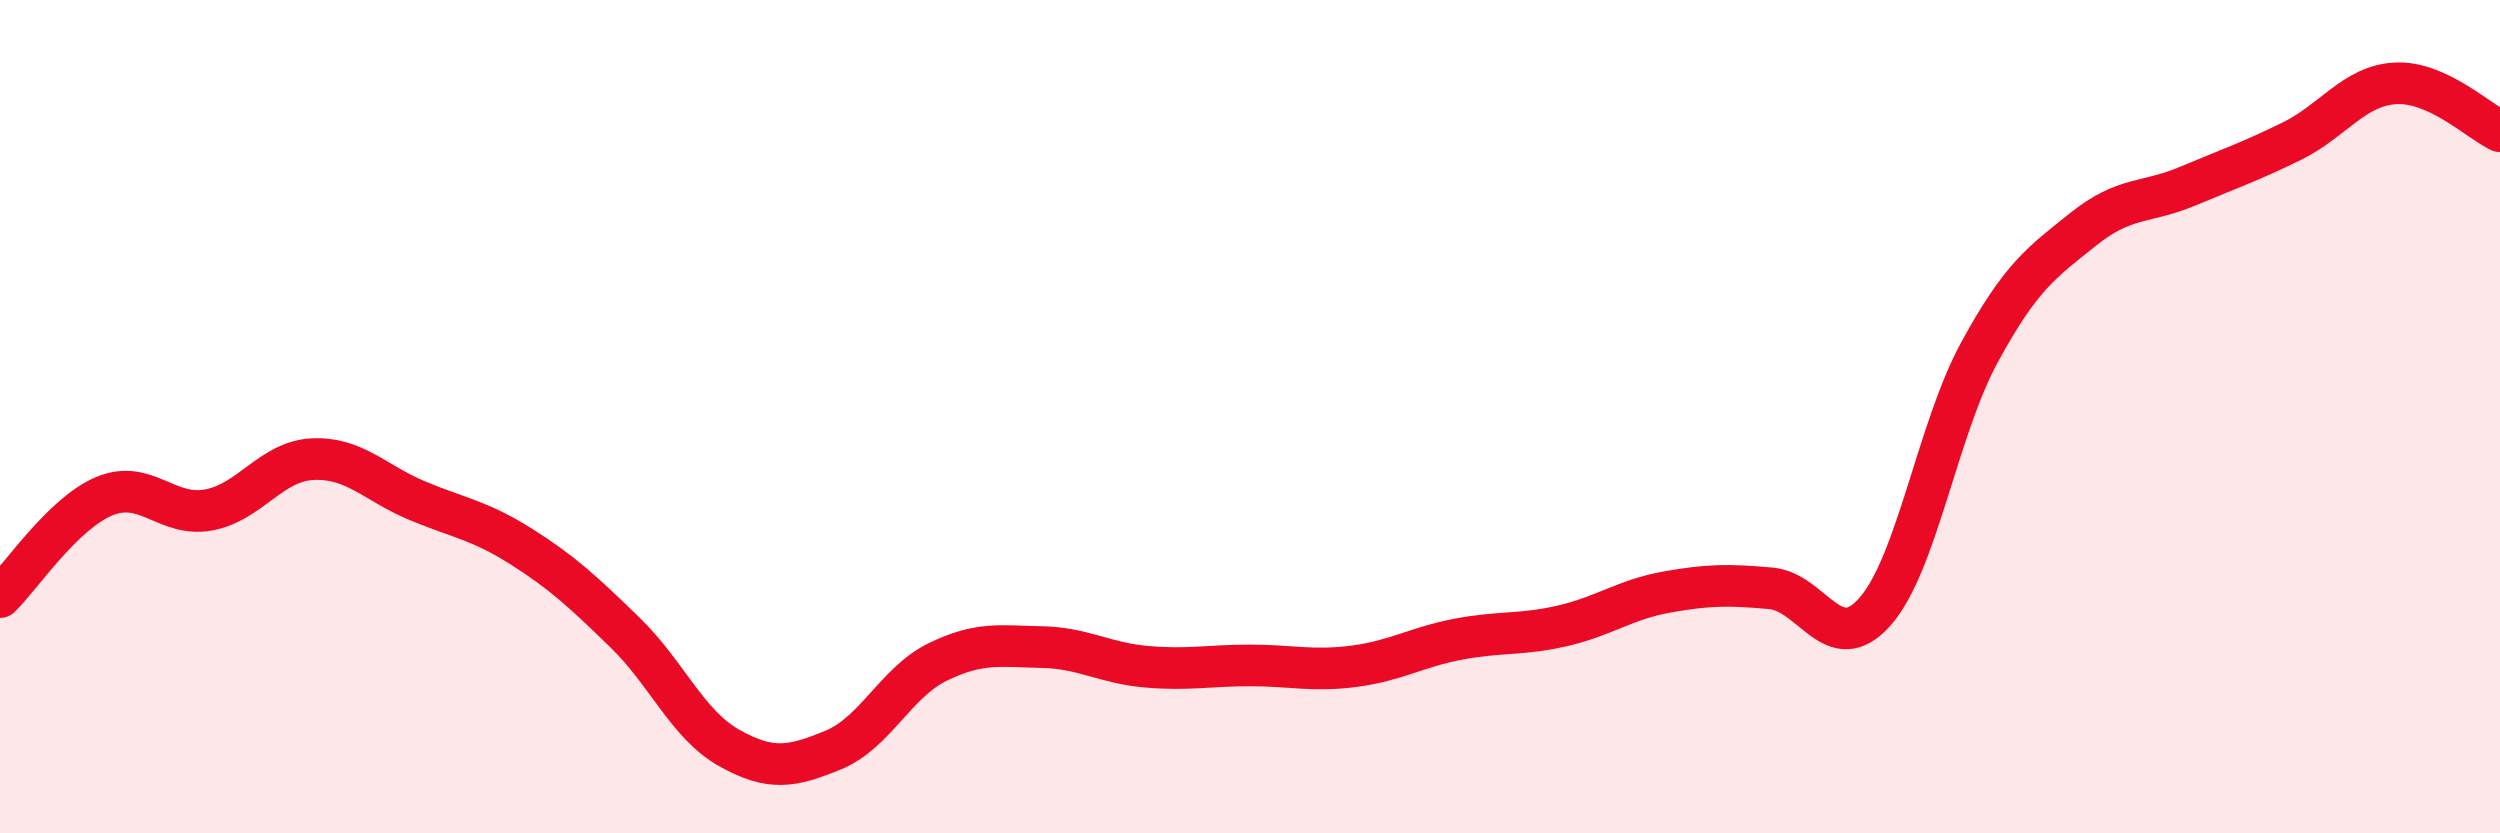
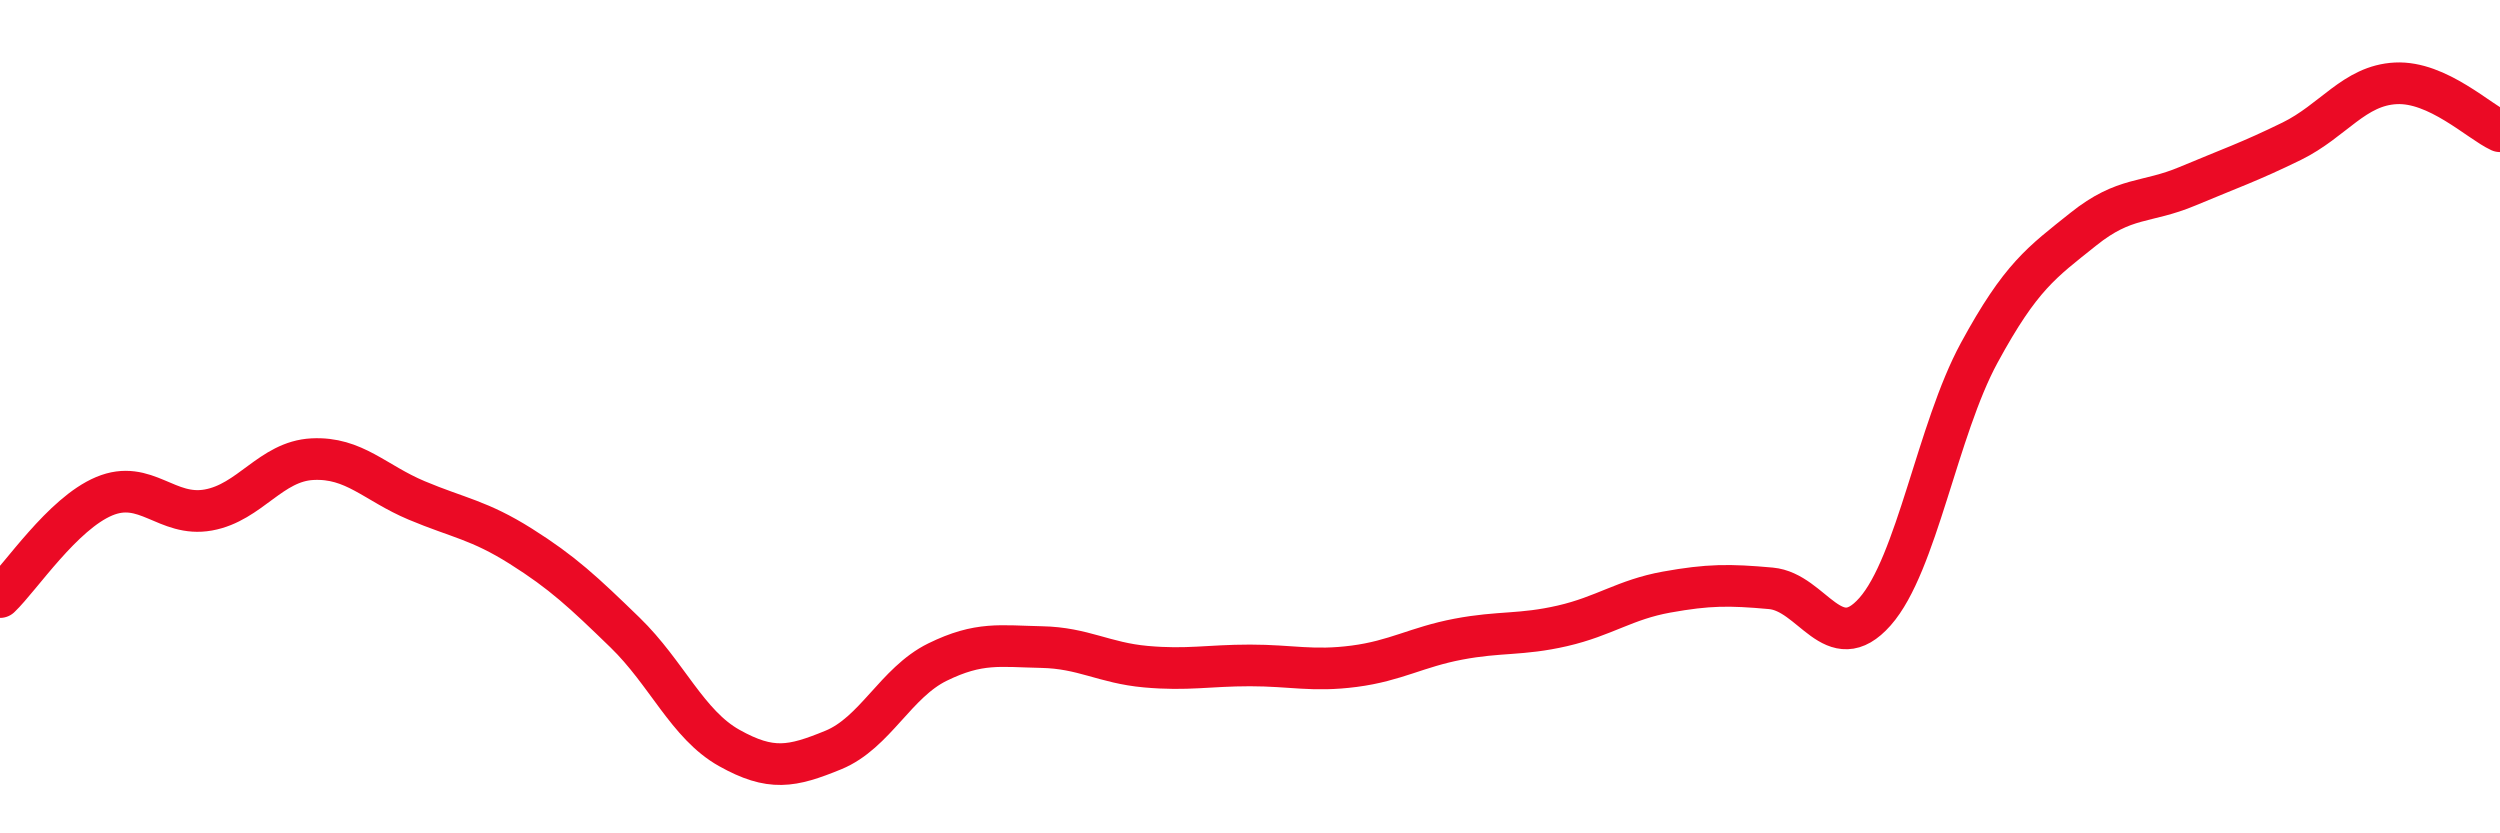
<svg xmlns="http://www.w3.org/2000/svg" width="60" height="20" viewBox="0 0 60 20">
-   <path d="M 0,14.33 C 0.5,13.85 1.5,12.33 2.5,11.91 C 3.5,11.49 4,12.42 5,12.24 C 6,12.06 6.5,11.07 7.5,11.02 C 8.5,10.97 9,11.59 10,12.01 C 11,12.43 11.5,12.48 12.5,13.11 C 13.5,13.74 14,14.21 15,15.18 C 16,16.15 16.5,17.39 17.5,17.95 C 18.5,18.51 19,18.41 20,18 C 21,17.59 21.5,16.38 22.5,15.89 C 23.5,15.4 24,15.51 25,15.53 C 26,15.55 26.5,15.91 27.5,16 C 28.5,16.09 29,15.97 30,15.97 C 31,15.97 31.5,16.12 32.5,15.99 C 33.5,15.86 34,15.53 35,15.34 C 36,15.15 36.5,15.25 37.5,15.02 C 38.5,14.79 39,14.39 40,14.21 C 41,14.03 41.5,14.03 42.5,14.12 C 43.5,14.21 44,15.81 45,14.68 C 46,13.55 46.5,10.31 47.5,8.47 C 48.5,6.63 49,6.3 50,5.5 C 51,4.7 51.5,4.89 52.5,4.47 C 53.5,4.05 54,3.88 55,3.39 C 56,2.9 56.5,2.05 57.5,2 C 58.5,1.95 59.5,2.92 60,3.15L60 20L0 20Z" fill="#EB0A25" opacity="0.1" stroke-linecap="round" stroke-linejoin="round" />
  <path d="M 0,14.33 C 0.5,13.85 1.5,12.33 2.5,11.91 C 3.5,11.49 4,12.42 5,12.24 C 6,12.06 6.5,11.07 7.5,11.02 C 8.5,10.97 9,11.59 10,12.01 C 11,12.43 11.5,12.48 12.5,13.11 C 13.5,13.74 14,14.21 15,15.18 C 16,16.15 16.5,17.39 17.5,17.95 C 18.5,18.51 19,18.41 20,18 C 21,17.59 21.5,16.38 22.5,15.89 C 23.5,15.4 24,15.51 25,15.53 C 26,15.55 26.5,15.91 27.5,16 C 28.5,16.09 29,15.97 30,15.97 C 31,15.97 31.5,16.12 32.5,15.99 C 33.5,15.86 34,15.53 35,15.34 C 36,15.15 36.5,15.25 37.5,15.02 C 38.5,14.79 39,14.39 40,14.21 C 41,14.03 41.5,14.03 42.5,14.12 C 43.5,14.21 44,15.81 45,14.68 C 46,13.55 46.5,10.31 47.5,8.47 C 48.5,6.63 49,6.3 50,5.5 C 51,4.7 51.5,4.89 52.5,4.47 C 53.5,4.05 54,3.88 55,3.39 C 56,2.9 56.5,2.05 57.5,2 C 58.5,1.95 59.5,2.92 60,3.15" stroke="#EB0A25" stroke-width="1" fill="none" stroke-linecap="round" stroke-linejoin="round" />
</svg>